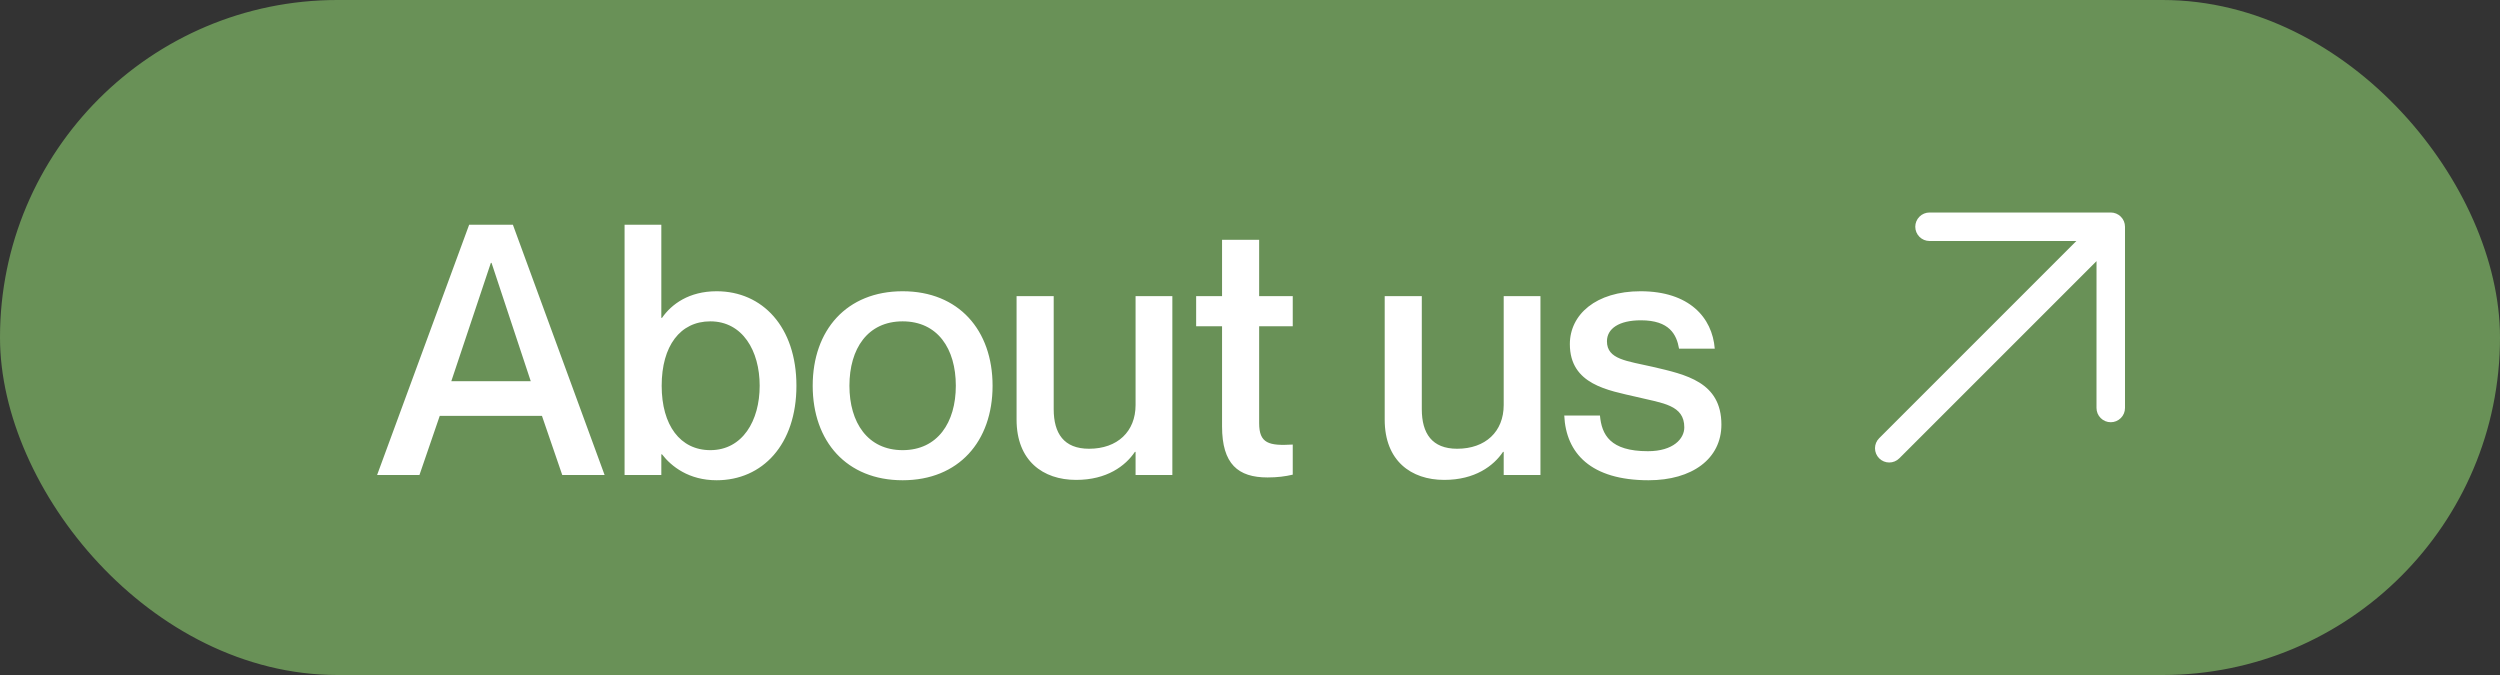
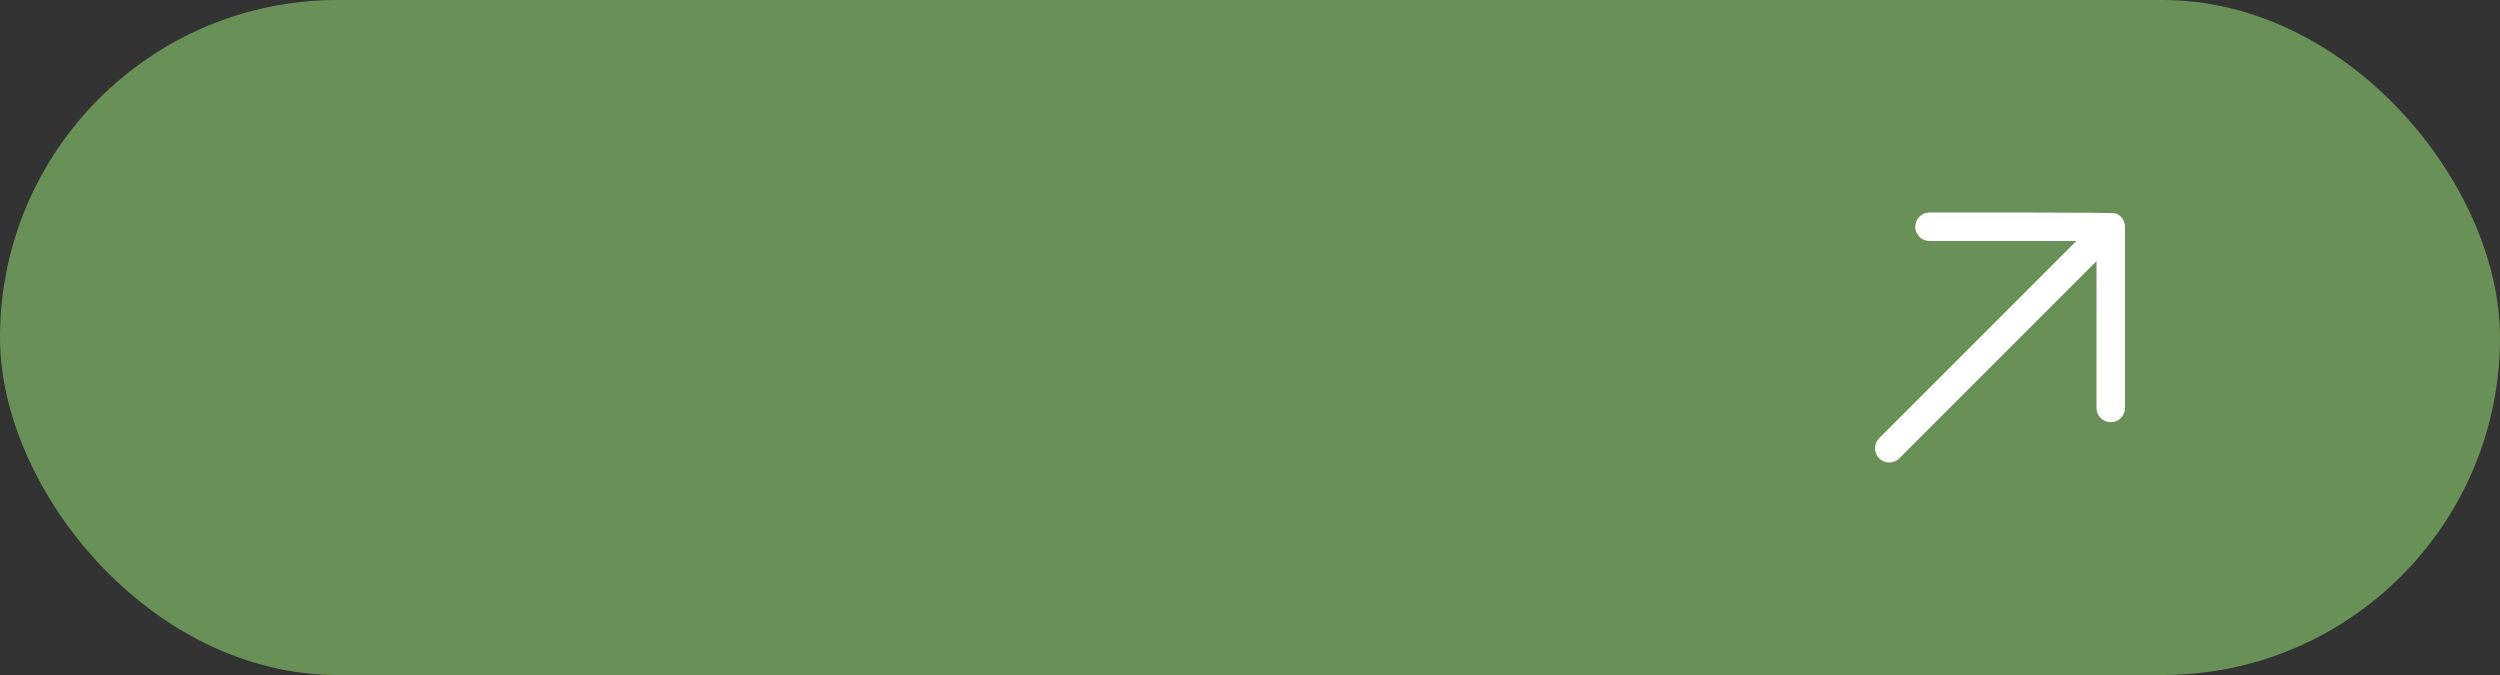
<svg xmlns="http://www.w3.org/2000/svg" width="100" height="27" viewBox="0 0 100 27" fill="none">
  <rect x="0" y="0" width="100" height="27" fill="#333333" stroke="none" />
  <rect x="0.5" y="0.5" width="99" height="26" rx="13" fill="#699157" />
  <rect x="0.5" y="0.5" width="99" height="26" rx="13" stroke="#699157" />
-   <path d="M21.678 16.634H17.59L16.778 19H15.084L18.766 8.99H20.516L24.184 19H22.49L21.678 16.634ZM18.052 15.248H21.23L19.662 10.516H19.634L18.052 15.248ZM28.665 11.65C30.499 11.65 31.857 13.078 31.857 15.43C31.857 17.782 30.499 19.21 28.665 19.21C27.559 19.21 26.859 18.664 26.481 18.174H26.453V19H24.983V8.99H26.453V12.714H26.481C26.859 12.168 27.559 11.65 28.665 11.65ZM28.413 18.006C29.701 18.006 30.387 16.83 30.387 15.43C30.387 14.03 29.701 12.854 28.413 12.854C27.209 12.854 26.467 13.834 26.467 15.43C26.467 17.012 27.209 18.006 28.413 18.006ZM36.105 19.21C33.865 19.21 32.508 17.656 32.508 15.43C32.508 13.204 33.865 11.65 36.105 11.65C38.346 11.65 39.703 13.204 39.703 15.43C39.703 17.656 38.346 19.21 36.105 19.21ZM36.105 18.006C37.505 18.006 38.233 16.9 38.233 15.43C38.233 13.946 37.505 12.854 36.105 12.854C34.706 12.854 33.977 13.946 33.977 15.43C33.977 16.9 34.706 18.006 36.105 18.006ZM45.423 11.846H46.894V19H45.423V18.076H45.395C45.017 18.636 44.276 19.196 43.044 19.196C41.714 19.196 40.663 18.426 40.663 16.788V11.846H42.148V16.368C42.148 17.334 42.553 17.95 43.562 17.95C44.696 17.95 45.423 17.264 45.423 16.2V11.846ZM51.71 13.05H50.366V16.928C50.366 17.74 50.758 17.838 51.71 17.782V18.986C51.416 19.056 51.094 19.098 50.702 19.098C49.526 19.098 48.882 18.566 48.882 17.054V13.05H47.846V11.846H48.882V9.592H50.366V11.846H51.71V13.05ZM60.148 11.846H61.618V19H60.148V18.076H60.12C59.742 18.636 59 19.196 57.768 19.196C56.438 19.196 55.388 18.426 55.388 16.788V11.846H56.872V16.368C56.872 17.334 57.278 17.95 58.286 17.95C59.42 17.95 60.148 17.264 60.148 16.2V11.846ZM66.112 14.674C67.428 14.982 68.856 15.276 68.856 16.984C68.856 18.356 67.68 19.21 65.944 19.21C63.634 19.21 62.64 18.132 62.57 16.62H63.998C64.068 17.39 64.404 18.048 65.916 18.048C66.938 18.048 67.372 17.544 67.372 17.096C67.372 16.2 66.518 16.13 65.468 15.878C64.334 15.612 62.794 15.388 62.794 13.764C62.794 12.588 63.83 11.65 65.622 11.65C67.568 11.65 68.492 12.7 68.59 13.946H67.162C67.064 13.386 66.784 12.812 65.636 12.812C64.754 12.812 64.278 13.148 64.278 13.652C64.278 14.38 65.076 14.436 66.112 14.674Z" fill="white" />
-   <path d="M84.43 16.889C84.355 16.889 84.281 16.875 84.212 16.846C84.143 16.817 84.08 16.775 84.027 16.722C83.974 16.669 83.932 16.607 83.903 16.537C83.875 16.468 83.86 16.394 83.86 16.319L83.861 10.445L75.972 18.333C75.865 18.44 75.721 18.5 75.57 18.5C75.418 18.5 75.274 18.44 75.167 18.333C75.06 18.226 75 18.081 75 17.93C75 17.779 75.06 17.634 75.167 17.528L83.055 9.639L77.181 9.64C77.029 9.64 76.885 9.58 76.778 9.473C76.671 9.366 76.611 9.221 76.611 9.07C76.611 8.919 76.671 8.774 76.778 8.667C76.885 8.56 77.03 8.5 77.181 8.5L84.43 8.5C84.505 8.5 84.579 8.515 84.648 8.543C84.717 8.572 84.78 8.614 84.833 8.667C84.886 8.72 84.928 8.783 84.957 8.852C84.985 8.921 85 8.995 85 9.07L85 16.319C85 16.394 84.985 16.468 84.957 16.537C84.928 16.607 84.886 16.669 84.833 16.722C84.78 16.775 84.717 16.817 84.648 16.846C84.579 16.875 84.505 16.889 84.43 16.889Z" fill="white" />
+   <path d="M84.43 16.889C84.355 16.889 84.281 16.875 84.212 16.846C84.143 16.817 84.08 16.775 84.027 16.722C83.974 16.669 83.932 16.607 83.903 16.537C83.875 16.468 83.86 16.394 83.86 16.319L83.861 10.445L75.972 18.333C75.865 18.44 75.721 18.5 75.57 18.5C75.418 18.5 75.274 18.44 75.167 18.333C75.06 18.226 75 18.081 75 17.93C75 17.779 75.06 17.634 75.167 17.528L83.055 9.639L77.181 9.64C77.029 9.64 76.885 9.58 76.778 9.473C76.671 9.366 76.611 9.221 76.611 9.07C76.611 8.919 76.671 8.774 76.778 8.667C76.885 8.56 77.03 8.5 77.181 8.5C84.505 8.5 84.579 8.515 84.648 8.543C84.717 8.572 84.78 8.614 84.833 8.667C84.886 8.72 84.928 8.783 84.957 8.852C84.985 8.921 85 8.995 85 9.07L85 16.319C85 16.394 84.985 16.468 84.957 16.537C84.928 16.607 84.886 16.669 84.833 16.722C84.78 16.775 84.717 16.817 84.648 16.846C84.579 16.875 84.505 16.889 84.43 16.889Z" fill="white" />
</svg>